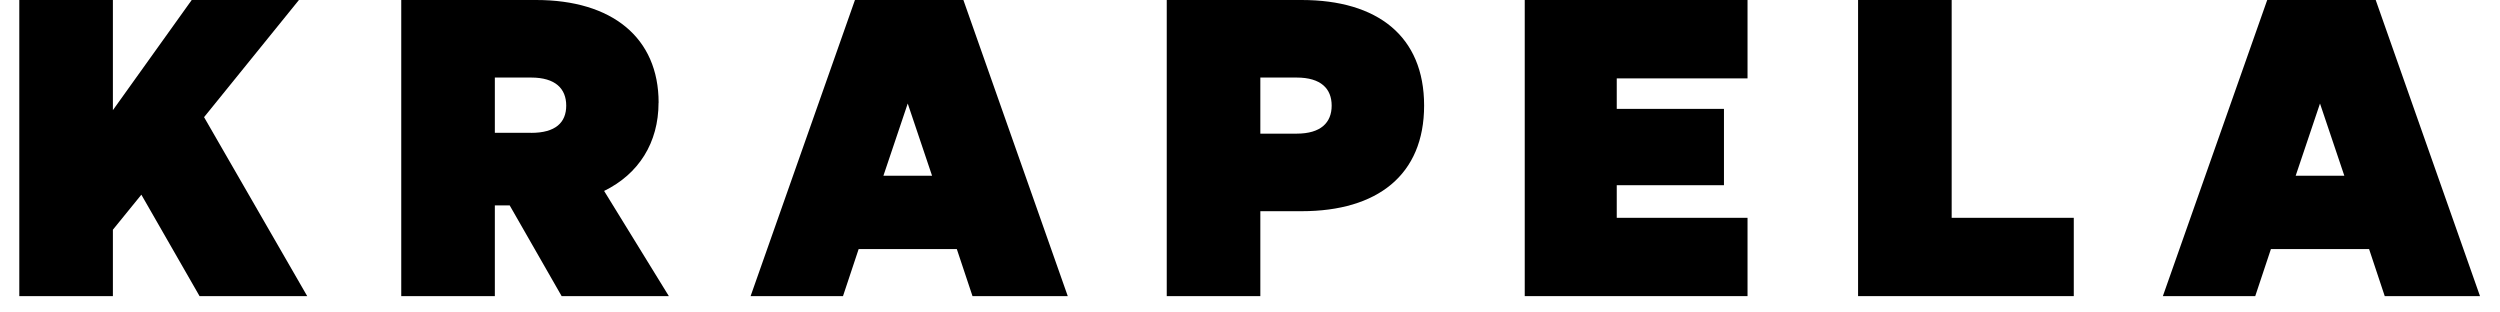
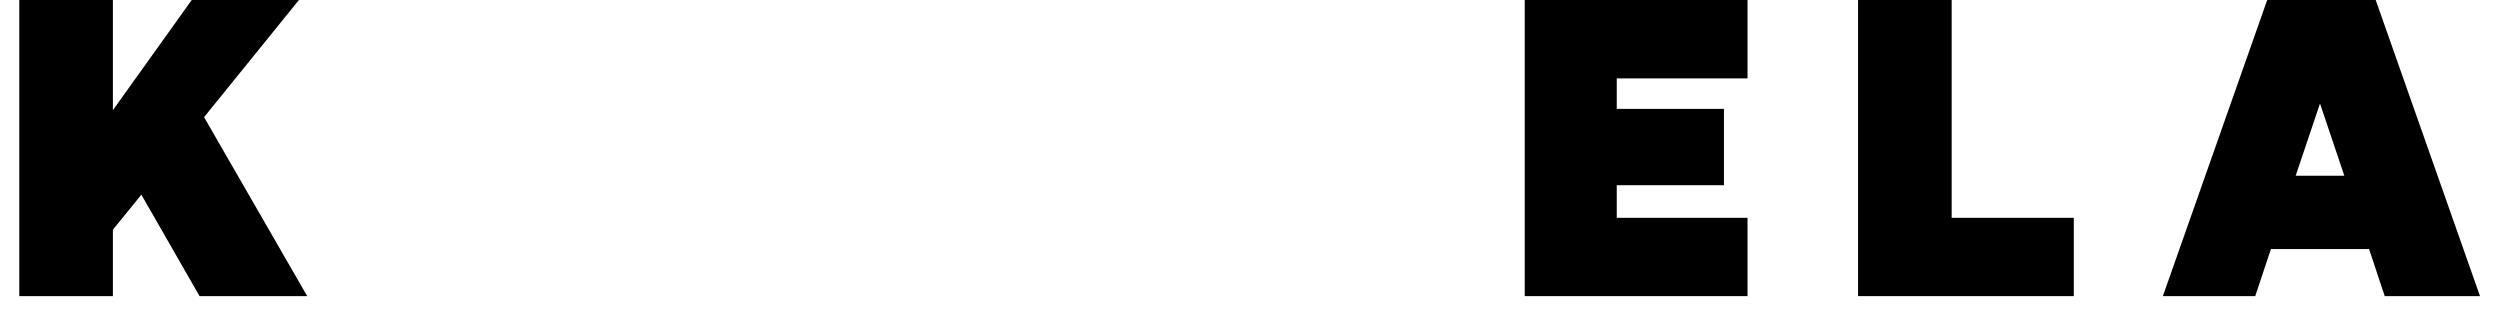
<svg xmlns="http://www.w3.org/2000/svg" width="96" height="12" viewBox="0 0 96 12" fill="none">
  <path d="M91.227 0H87.061L83.054 11.371H86.601L87.203 9.565H90.973L91.574 11.371H95.232L91.227 0ZM88.154 6.748L89.088 3.975L90.022 6.748H88.152H88.154Z" fill="black" />
-   <path d="M25.291 3.944C25.291 1.442 23.501 0 20.587 0H15.408V11.371H19.002V7.887H19.572L21.567 11.371H25.684L23.198 7.332C24.528 6.682 25.288 5.479 25.288 3.944H25.291ZM20.396 5.1H19.002V2.978H20.396C21.33 2.978 21.743 3.406 21.743 4.056C21.743 4.706 21.332 5.102 20.396 5.102V5.1Z" fill="black" />
  <path d="M11.479 0H7.362L4.335 4.23V0H0.741V11.371H4.335V8.821L5.428 7.476L7.663 11.371H11.797L7.836 4.499L11.479 0Z" fill="black" />
  <path d="M58.55 11.371H67.105V8.364H62.083V7.112H66.2V4.181H62.083V3.01H67.105V0H58.55V11.371Z" fill="black" />
-   <path d="M49.982 0H44.803V11.371H48.397V8.11H49.982C52.896 8.11 54.686 6.716 54.686 4.054C54.686 1.391 52.898 0 49.982 0ZM49.791 5.132H48.397V2.978H49.791C50.725 2.978 51.136 3.406 51.136 4.056C51.136 4.706 50.723 5.132 49.791 5.132Z" fill="black" />
-   <path d="M32.83 0L28.823 11.371H32.371L32.972 9.565H36.742L37.344 11.371H41.002L36.994 0H32.828H32.83ZM33.923 6.748L34.857 3.975L35.791 6.748H33.923Z" fill="black" />
  <path d="M74.944 0H71.35V11.371H79.633V8.364H74.944V0Z" fill="black" />
</svg>